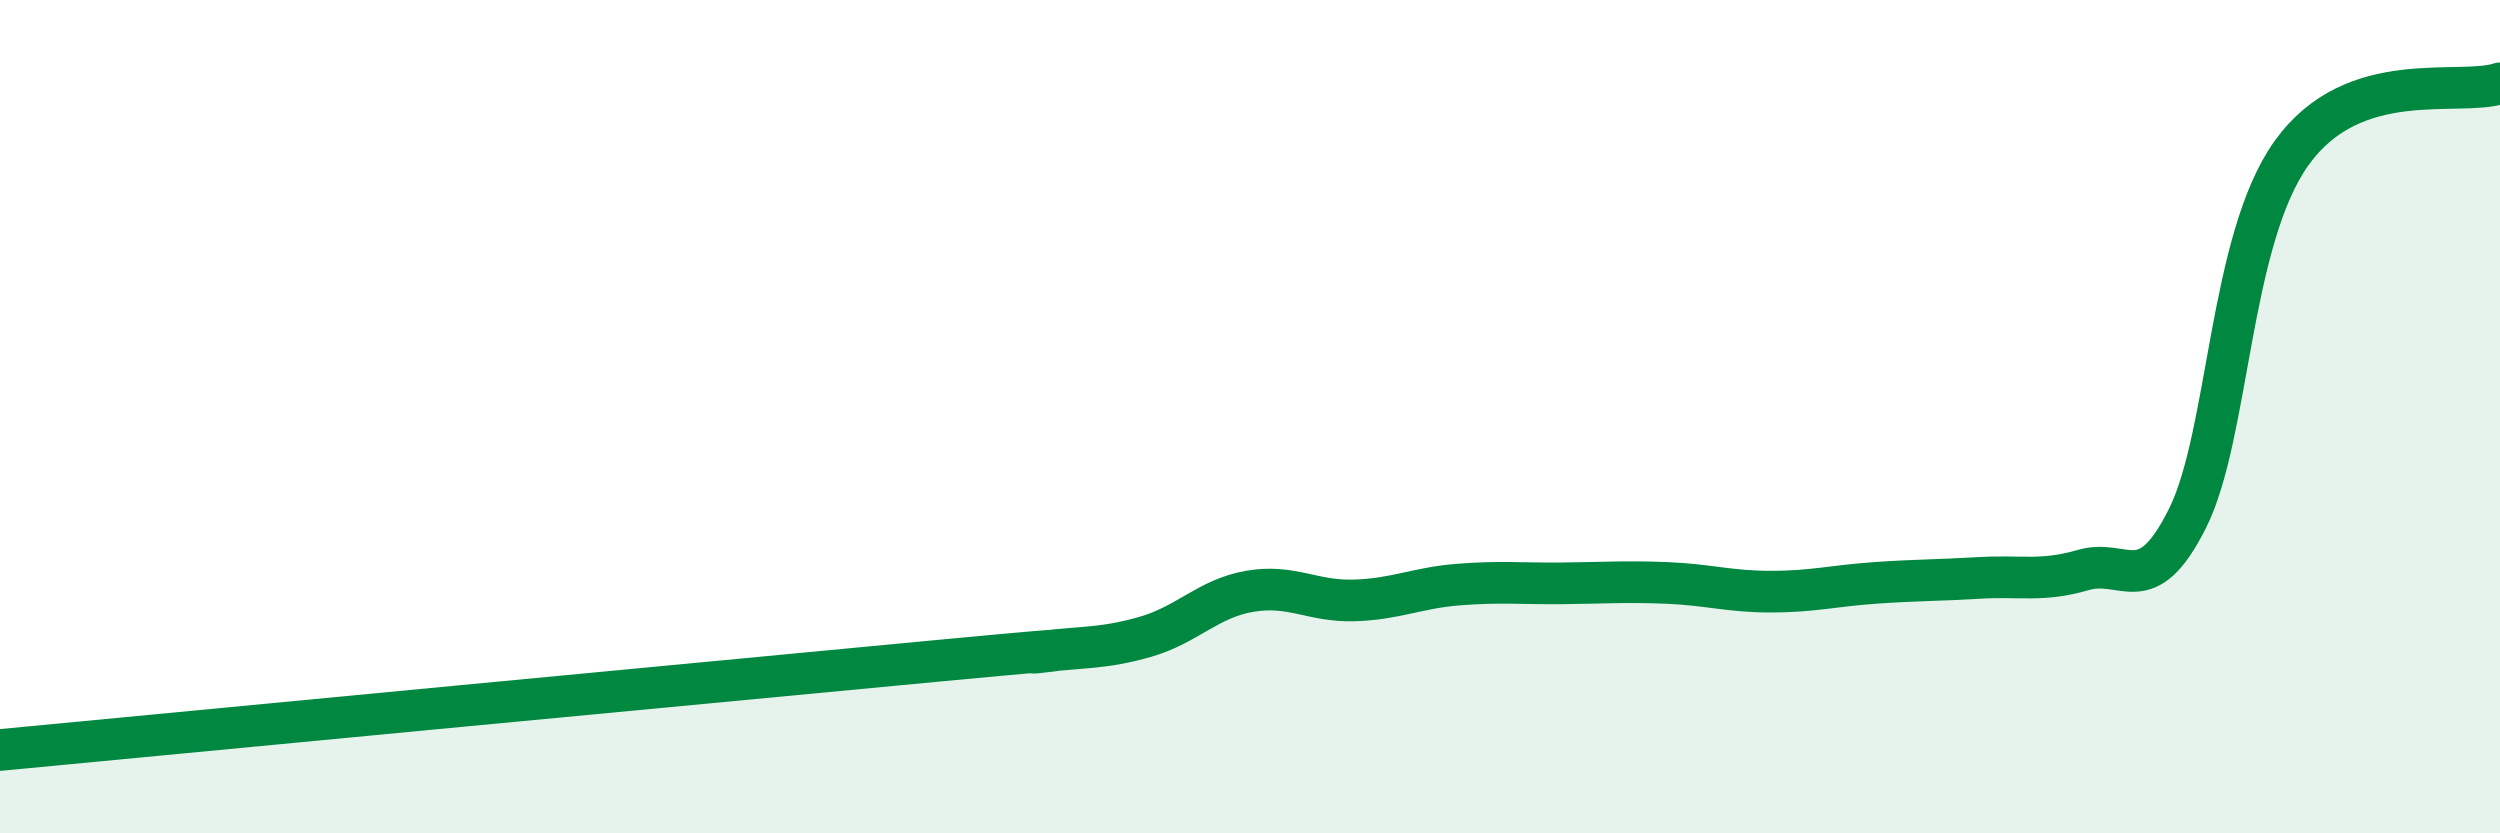
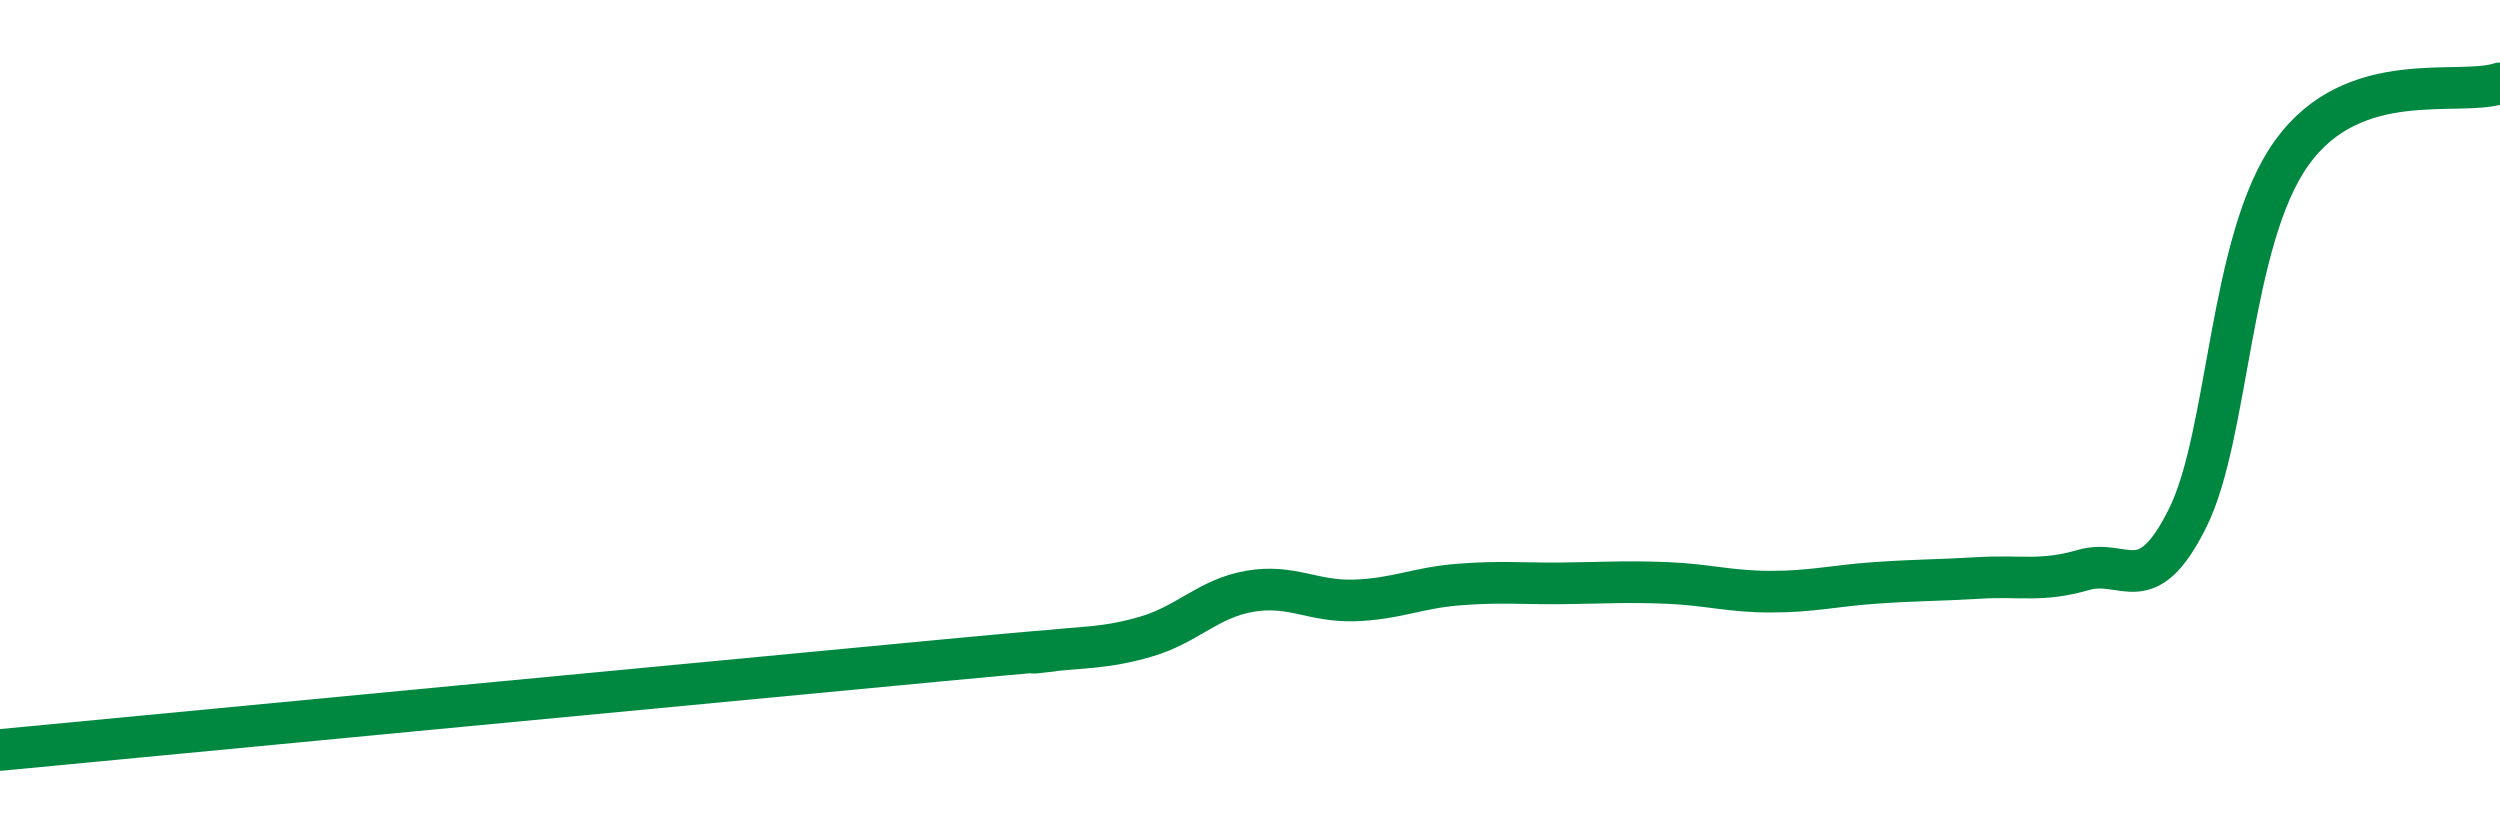
<svg xmlns="http://www.w3.org/2000/svg" width="60" height="20" viewBox="0 0 60 20">
-   <path d="M 0,18 C 4.5,17.57 17.5,16.33 22.5,15.86 C 27.5,15.39 24,15.76 25,15.64 C 26,15.52 26.5,15.57 27.5,15.28 C 28.5,14.99 29,14.36 30,14.19 C 31,14.02 31.5,14.44 32.5,14.41 C 33.5,14.38 34,14.11 35,14.03 C 36,13.95 36.5,14.01 37.5,14 C 38.5,13.99 39,13.95 40,13.99 C 41,14.03 41.5,14.2 42.5,14.2 C 43.5,14.2 44,14.06 45,13.99 C 46,13.92 46.5,13.93 47.5,13.87 C 48.5,13.81 49,13.97 50,13.68 C 51,13.39 51.5,14.44 52.5,12.44 C 53.5,10.44 53.5,5.76 55,3.67 C 56.5,1.58 59,2.33 60,2L60 20L0 20Z" fill="#008740" opacity="0.1" stroke-linecap="round" stroke-linejoin="round" />
  <path d="M 0,18 C 4.5,17.57 17.5,16.33 22.5,15.86 C 27.5,15.39 24,15.76 25,15.64 C 26,15.52 26.5,15.57 27.5,15.28 C 28.5,14.99 29,14.36 30,14.19 C 31,14.02 31.5,14.44 32.5,14.41 C 33.5,14.38 34,14.11 35,14.03 C 36,13.95 36.5,14.01 37.5,14 C 38.5,13.99 39,13.95 40,13.99 C 41,14.03 41.5,14.2 42.5,14.2 C 43.5,14.2 44,14.06 45,13.99 C 46,13.92 46.5,13.93 47.5,13.87 C 48.5,13.81 49,13.97 50,13.68 C 51,13.39 51.5,14.44 52.5,12.44 C 53.5,10.44 53.5,5.76 55,3.67 C 56.5,1.58 59,2.33 60,2" stroke="#008740" stroke-width="1" fill="none" stroke-linecap="round" stroke-linejoin="round" />
</svg>